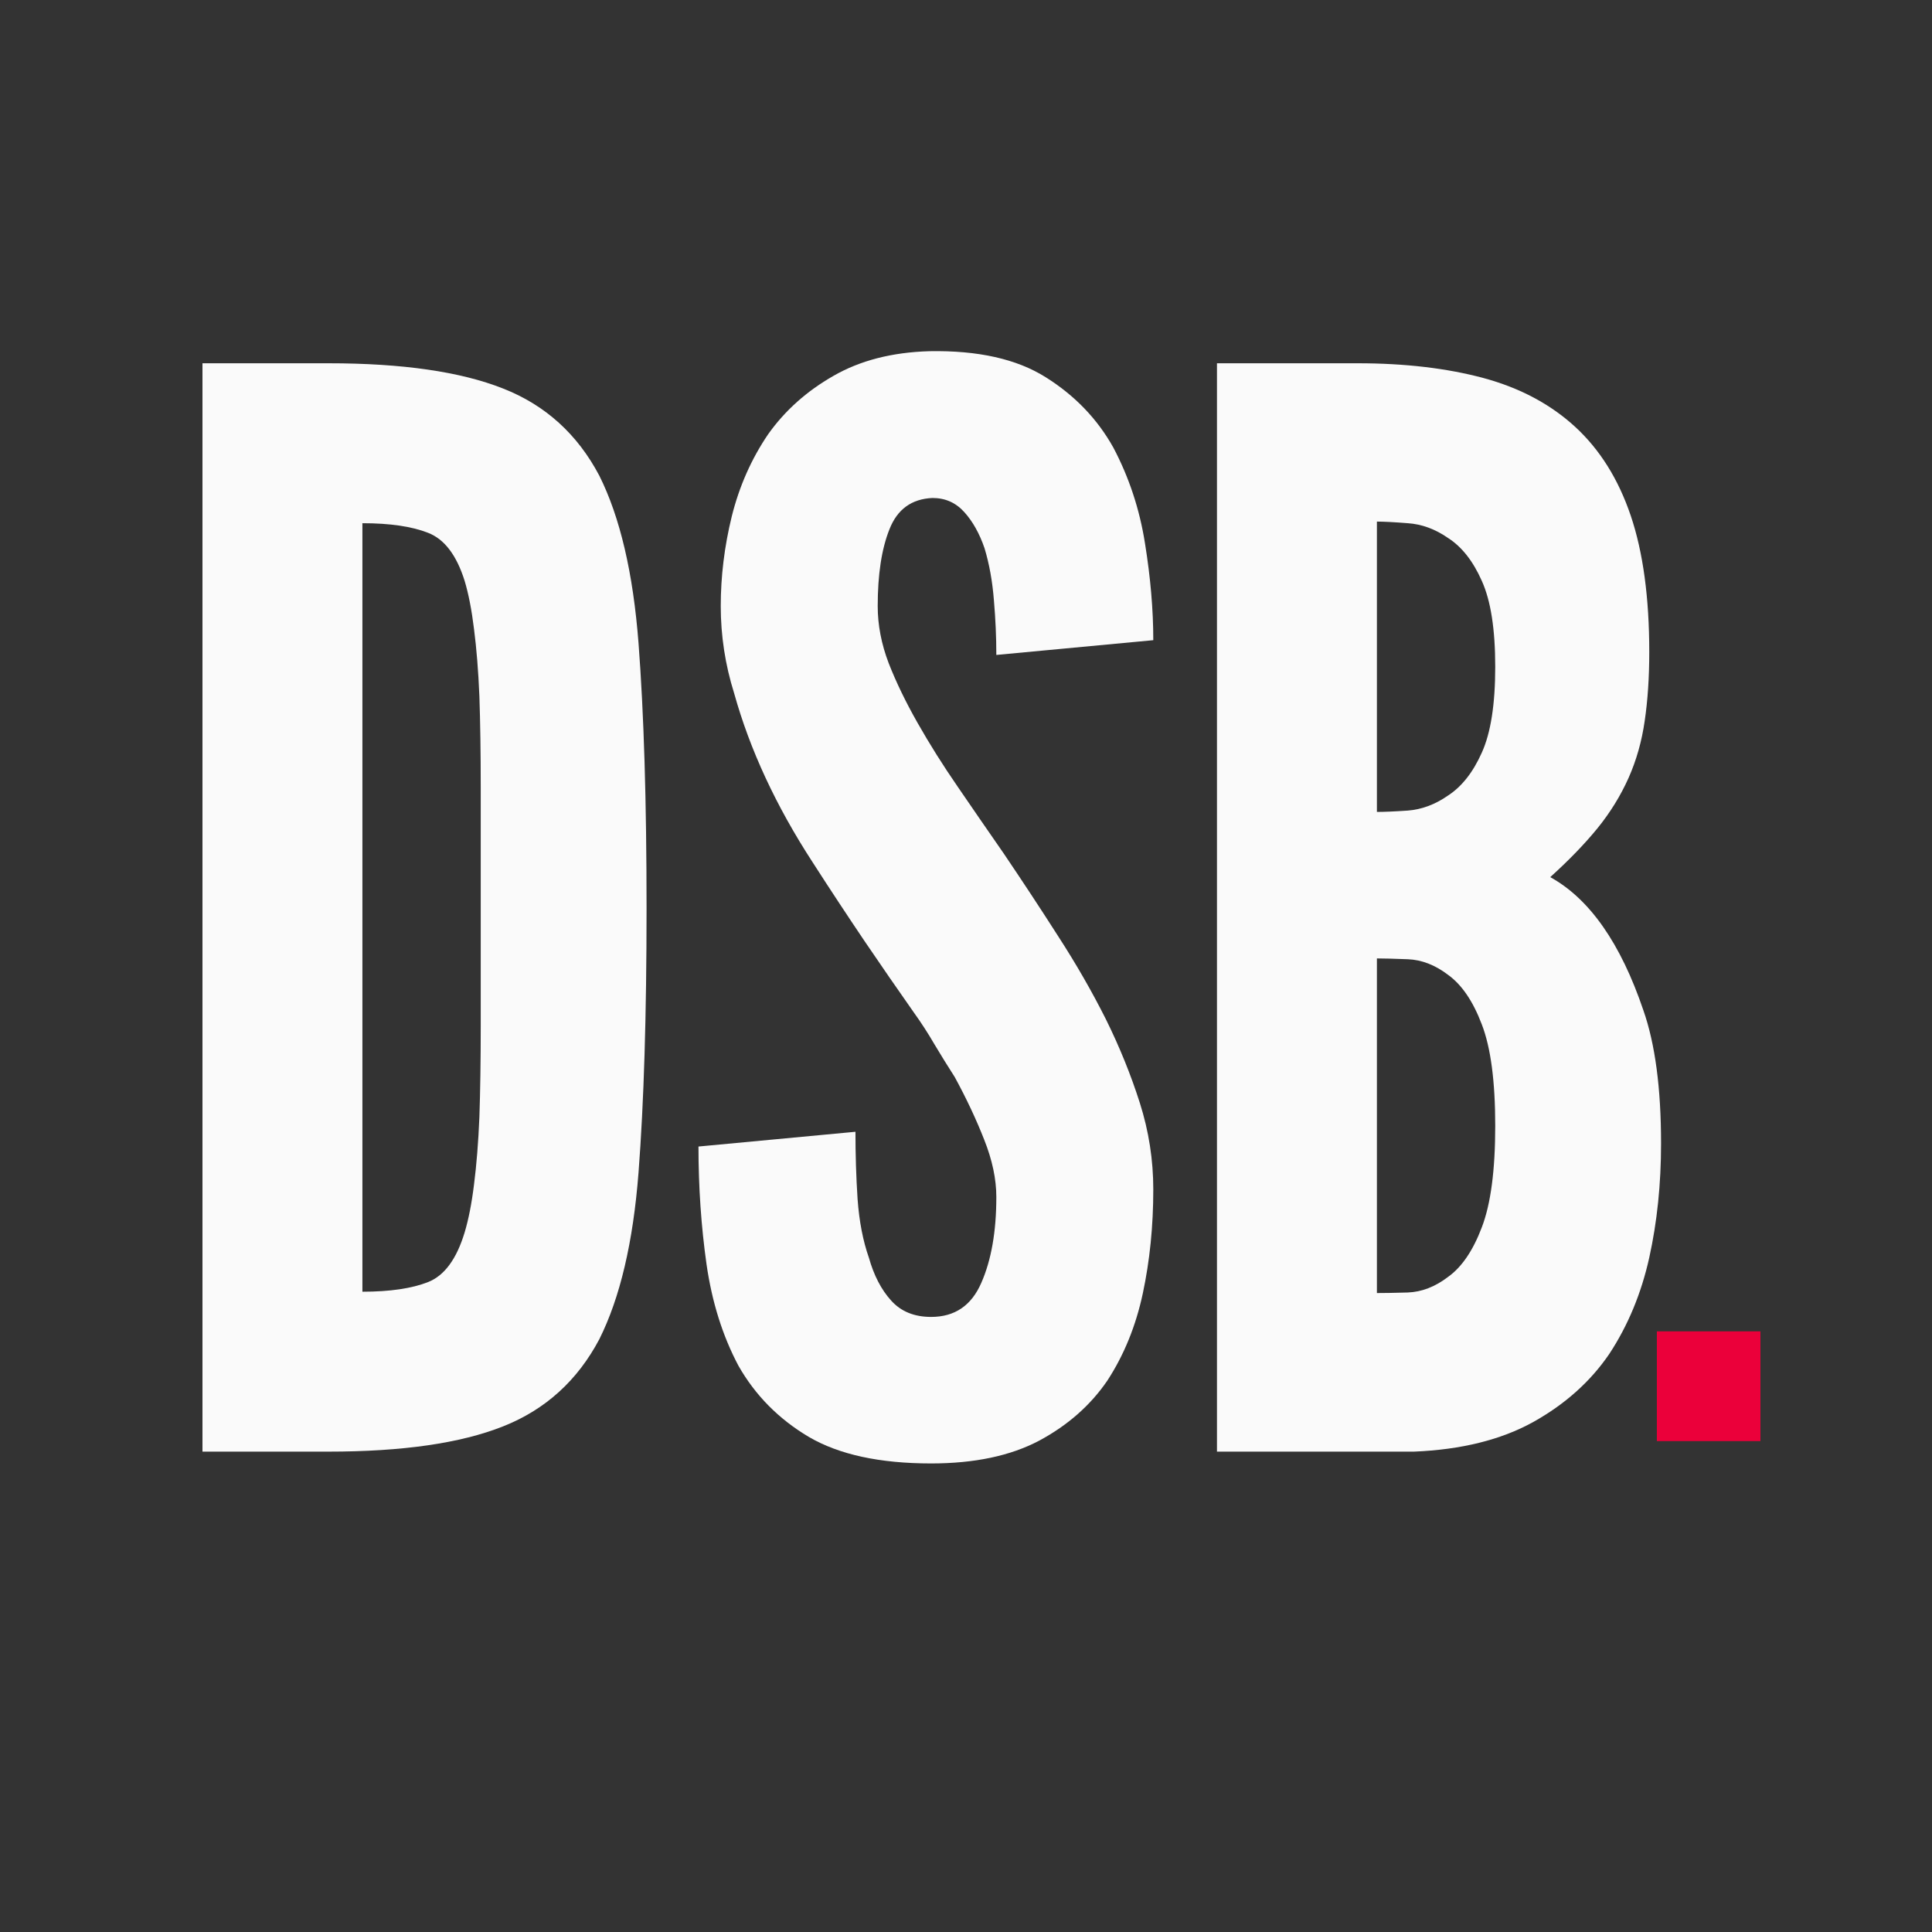
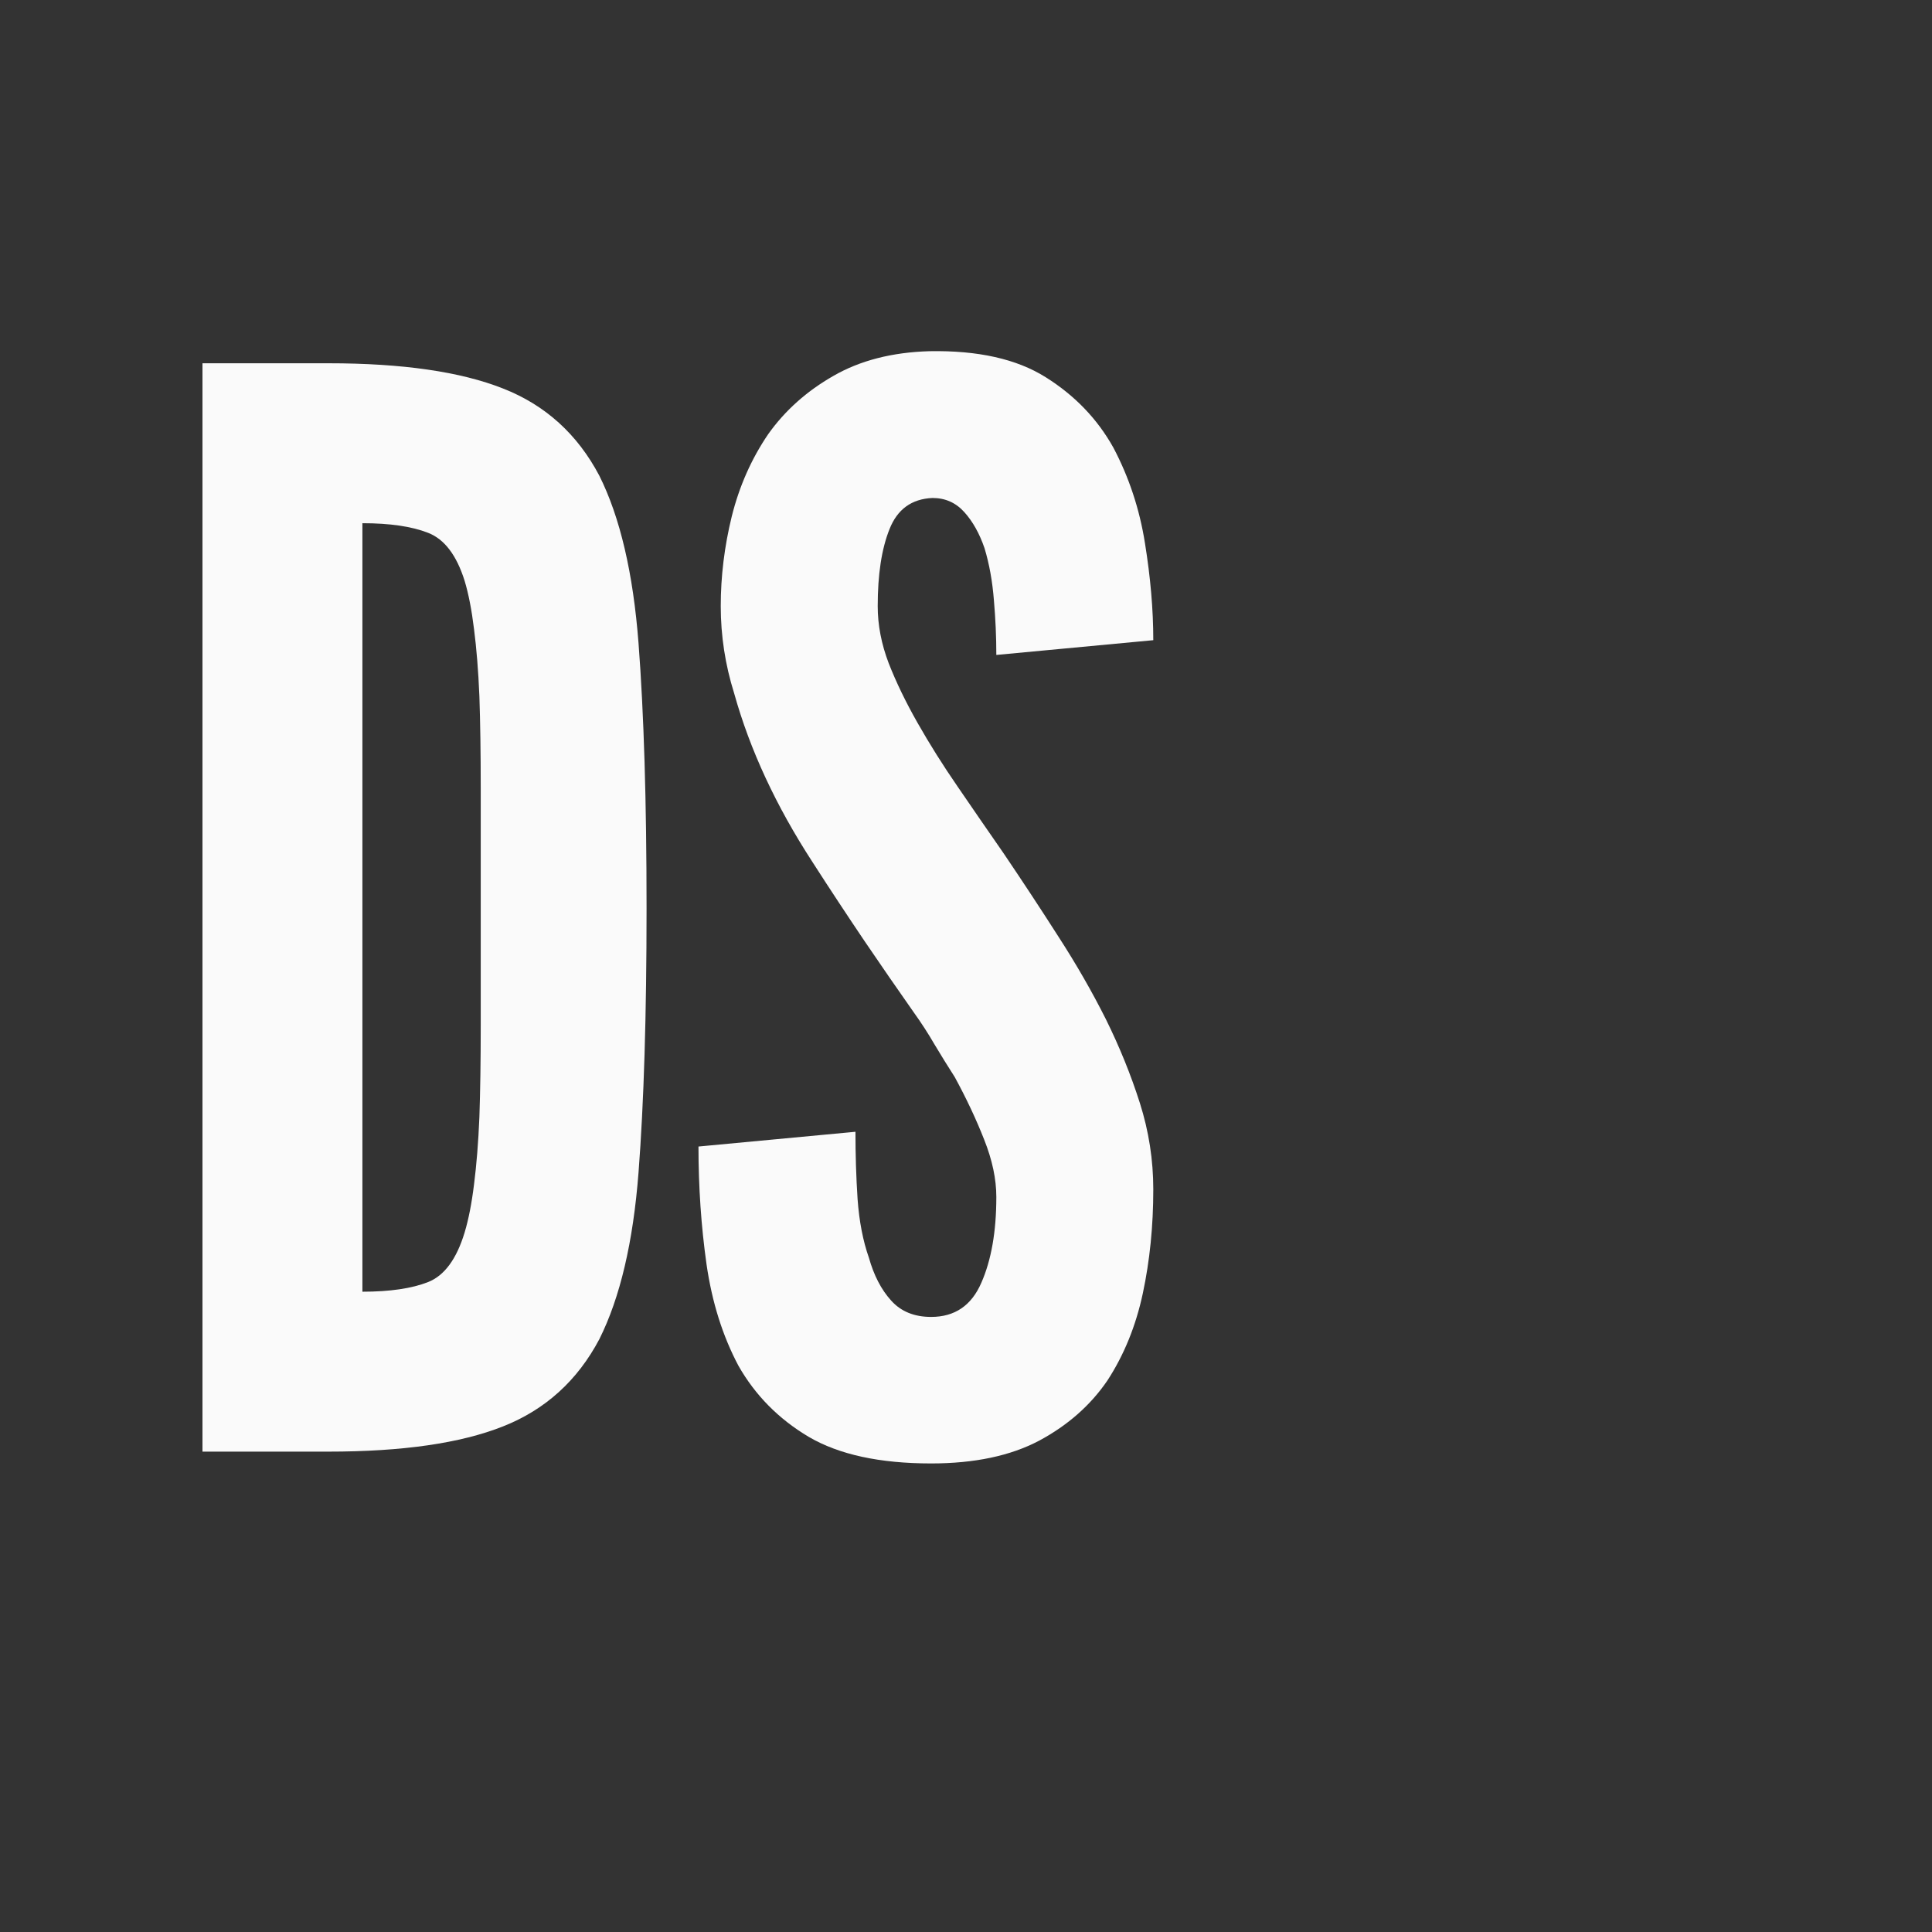
<svg xmlns="http://www.w3.org/2000/svg" width="150" viewBox="0 0 112.5 112.5" height="150" preserveAspectRatio="xMidYMid meet">
  <rect x="0" y="0" width="112.5" height="112.5" fill="#333333" stroke="none" />
  <defs>
    <g />
  </defs>
  <g fill="#fafafa" fill-opacity="1">
    <g transform="translate(8.337, 84.528)">
      <g>
        <path d="M 3.453 0 L 10.781 0 C 15.094 0 18.484 -0.488 20.953 -1.469 C 23.422 -2.445 25.289 -4.141 26.562 -6.547 C 27.77 -8.961 28.531 -12.195 28.844 -16.25 C 29.156 -20.301 29.312 -25.43 29.312 -31.641 C 29.312 -37.859 29.156 -43.004 28.844 -47.078 C 28.531 -51.16 27.77 -54.41 26.562 -56.828 C 25.289 -59.242 23.422 -60.938 20.953 -61.906 C 18.484 -62.883 15.094 -63.375 10.781 -63.375 L 3.453 -63.375 Z M 12.766 -9.312 L 12.766 -54.062 C 14.367 -54.062 15.645 -53.875 16.594 -53.5 C 17.539 -53.133 18.25 -52.203 18.719 -50.703 C 18.945 -49.953 19.129 -49.016 19.266 -47.891 C 19.41 -46.773 19.516 -45.473 19.578 -43.984 C 19.629 -42.484 19.656 -40.711 19.656 -38.672 C 19.656 -36.629 19.656 -34.316 19.656 -31.734 C 19.656 -29.148 19.656 -26.836 19.656 -24.797 C 19.656 -22.754 19.629 -20.984 19.578 -19.484 C 19.516 -17.992 19.41 -16.688 19.266 -15.562 C 19.129 -14.445 18.945 -13.516 18.719 -12.766 C 18.25 -11.211 17.539 -10.25 16.594 -9.875 C 15.645 -9.5 14.367 -9.312 12.766 -9.312 Z M 12.766 -9.312 " />
      </g>
    </g>
  </g>
  <g fill="#fafafa" fill-opacity="1">
    <g transform="translate(39.125, 84.528)">
      <g>
        <path d="M 18.891 -46.391 L 28.031 -47.25 C 28.031 -49.031 27.867 -50.91 27.547 -52.891 C 27.234 -54.879 26.617 -56.738 25.703 -58.469 C 24.773 -60.133 23.461 -61.5 21.766 -62.562 C 20.078 -63.625 17.82 -64.129 15 -64.078 C 12.82 -64.016 10.957 -63.535 9.406 -62.641 C 7.852 -61.754 6.586 -60.625 5.609 -59.25 C 4.629 -57.812 3.922 -56.211 3.484 -54.453 C 3.055 -52.703 2.844 -50.961 2.844 -49.234 C 2.844 -47.516 3.102 -45.82 3.625 -44.156 C 4.539 -40.875 6.062 -37.598 8.188 -34.328 C 9.227 -32.711 10.234 -31.188 11.203 -29.75 C 12.18 -28.312 13.133 -26.93 14.062 -25.609 C 14.52 -24.973 14.93 -24.336 15.297 -23.703 C 15.672 -23.078 16.062 -22.445 16.469 -21.812 C 17.156 -20.551 17.727 -19.332 18.188 -18.156 C 18.656 -16.977 18.891 -15.867 18.891 -14.828 C 18.891 -12.816 18.598 -11.148 18.016 -9.828 C 17.441 -8.504 16.469 -7.844 15.094 -7.844 C 14.113 -7.844 13.336 -8.16 12.766 -8.797 C 12.191 -9.43 11.758 -10.266 11.469 -11.297 C 11.125 -12.273 10.906 -13.41 10.812 -14.703 C 10.727 -15.992 10.688 -17.301 10.688 -18.625 L 1.547 -17.766 C 1.547 -15.41 1.703 -13.125 2.016 -10.906 C 2.336 -8.695 2.957 -6.727 3.875 -5 C 4.852 -3.281 6.219 -1.898 7.969 -0.859 C 9.727 0.172 12.102 0.688 15.094 0.688 C 17.625 0.688 19.723 0.242 21.391 -0.641 C 23.055 -1.535 24.379 -2.703 25.359 -4.141 C 26.328 -5.629 27.016 -7.32 27.422 -9.219 C 27.828 -11.125 28.031 -13.141 28.031 -15.266 C 28.031 -16.984 27.77 -18.66 27.25 -20.297 C 26.727 -21.941 26.066 -23.57 25.266 -25.188 C 24.461 -26.789 23.539 -28.395 22.5 -30 C 21.469 -31.613 20.406 -33.227 19.312 -34.844 C 18.395 -36.164 17.504 -37.457 16.641 -38.719 C 15.773 -39.977 15 -41.211 14.312 -42.422 C 13.625 -43.629 13.062 -44.789 12.625 -45.906 C 12.195 -47.031 11.984 -48.141 11.984 -49.234 C 11.984 -51.078 12.211 -52.57 12.672 -53.719 C 13.129 -54.875 13.961 -55.477 15.172 -55.531 C 15.922 -55.531 16.539 -55.254 17.031 -54.703 C 17.52 -54.16 17.91 -53.461 18.203 -52.609 C 18.484 -51.68 18.664 -50.672 18.75 -49.578 C 18.844 -48.492 18.891 -47.43 18.891 -46.391 Z M 18.891 -46.391 " />
      </g>
    </g>
  </g>
  <g fill="#fafafa" fill-opacity="1">
    <g transform="translate(67.411, 84.528)">
      <g>
-         <path d="M 3.453 0 L 14.922 0 C 17.68 -0.113 19.992 -0.688 21.859 -1.719 C 23.723 -2.758 25.203 -4.082 26.297 -5.688 C 27.391 -7.352 28.164 -9.223 28.625 -11.297 C 29.082 -13.367 29.312 -15.582 29.312 -17.938 C 29.312 -21.156 28.969 -23.742 28.281 -25.703 C 26.957 -29.609 25.148 -32.191 22.859 -33.453 C 23.941 -34.43 24.859 -35.379 25.609 -36.297 C 26.359 -37.223 26.961 -38.203 27.422 -39.234 C 27.879 -40.266 28.191 -41.367 28.359 -42.547 C 28.535 -43.734 28.625 -45.07 28.625 -46.562 C 28.625 -49.727 28.266 -52.375 27.547 -54.5 C 26.828 -56.625 25.75 -58.348 24.312 -59.672 C 22.875 -60.992 21.094 -61.941 18.969 -62.516 C 16.844 -63.086 14.398 -63.375 11.641 -63.375 L 3.453 -63.375 Z M 12.766 -37.25 L 12.766 -54.156 C 13.16 -54.156 13.758 -54.125 14.562 -54.062 C 15.375 -54.008 16.156 -53.723 16.906 -53.203 C 17.707 -52.691 18.363 -51.859 18.875 -50.703 C 19.395 -49.555 19.656 -47.891 19.656 -45.703 C 19.656 -43.516 19.395 -41.848 18.875 -40.703 C 18.363 -39.555 17.707 -38.723 16.906 -38.203 C 16.156 -37.68 15.375 -37.391 14.562 -37.328 C 13.758 -37.273 13.16 -37.25 12.766 -37.25 Z M 12.766 -9.234 L 12.766 -28.719 C 13.16 -28.719 13.758 -28.703 14.562 -28.672 C 15.375 -28.641 16.156 -28.336 16.906 -27.766 C 17.707 -27.191 18.363 -26.227 18.875 -24.875 C 19.395 -23.531 19.656 -21.562 19.656 -18.969 C 19.656 -16.383 19.395 -14.414 18.875 -13.062 C 18.363 -11.707 17.707 -10.742 16.906 -10.172 C 16.156 -9.598 15.375 -9.297 14.562 -9.266 C 13.758 -9.242 13.16 -9.234 12.766 -9.234 Z M 12.766 -9.234 " />
-       </g>
+         </g>
    </g>
  </g>
  <g fill="#eb003a" fill-opacity="1">
    <g transform="translate(94.979, 83.915)">
      <g>
-         <path d="M 1.5 -6.391 L 1.5 0 L 7.531 0 L 7.531 -6.391 Z M 1.5 -6.391 " />
-       </g>
+         </g>
    </g>
  </g>
</svg>